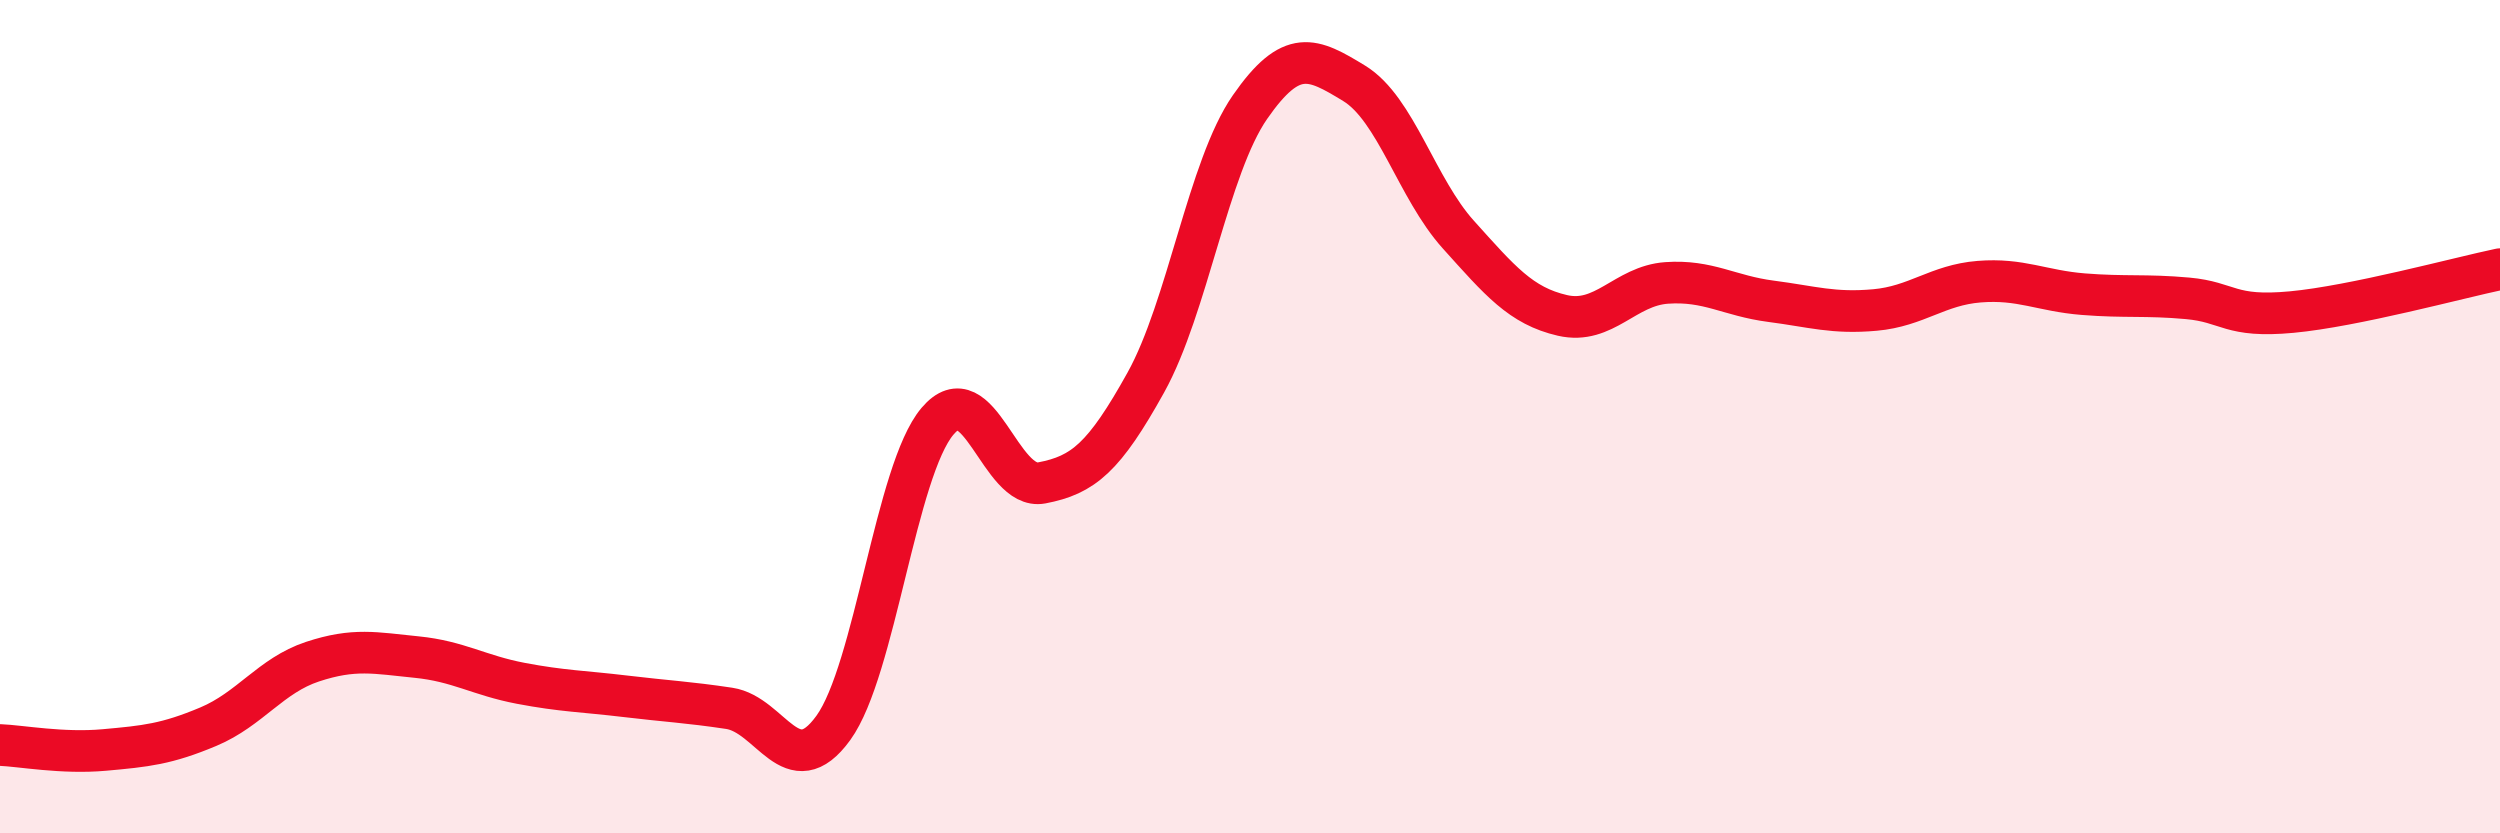
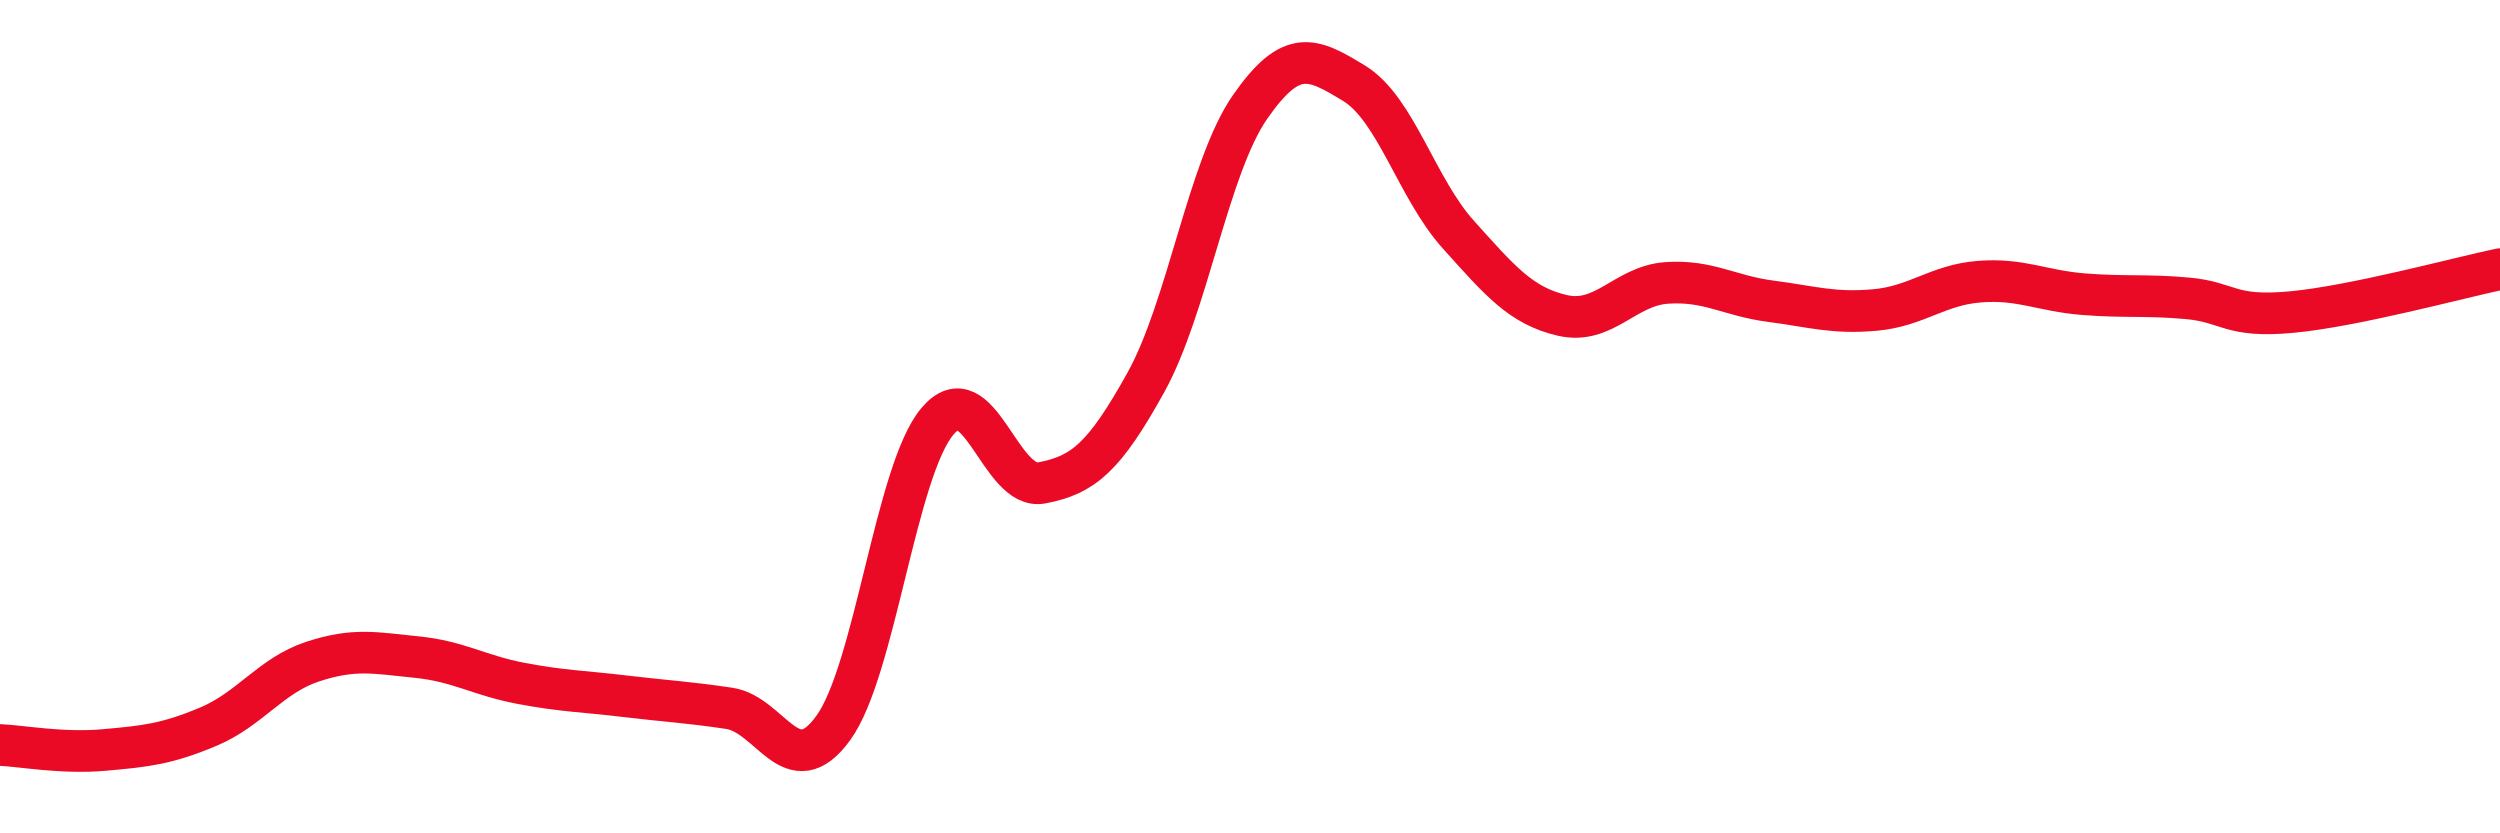
<svg xmlns="http://www.w3.org/2000/svg" width="60" height="20" viewBox="0 0 60 20">
-   <path d="M 0,17.88 C 0.5,17.9 1.5,18.09 2.5,18 C 3.5,17.91 4,17.86 5,17.44 C 6,17.02 6.5,16.21 7.5,15.88 C 8.5,15.55 9,15.67 10,15.77 C 11,15.87 11.5,16.21 12.5,16.4 C 13.5,16.59 14,16.59 15,16.71 C 16,16.83 16.5,16.85 17.5,17 C 18.5,17.15 19,18.85 20,17.47 C 21,16.09 21.5,11.29 22.5,10.11 C 23.5,8.93 24,11.78 25,11.59 C 26,11.4 26.5,10.98 27.5,9.18 C 28.5,7.38 29,4.01 30,2.57 C 31,1.13 31.5,1.39 32.5,2 C 33.5,2.61 34,4.52 35,5.63 C 36,6.74 36.5,7.34 37.5,7.57 C 38.5,7.8 39,6.86 40,6.79 C 41,6.72 41.5,7.1 42.5,7.23 C 43.5,7.36 44,7.53 45,7.44 C 46,7.35 46.5,6.84 47.5,6.76 C 48.5,6.68 49,6.98 50,7.06 C 51,7.14 51.5,7.07 52.5,7.16 C 53.5,7.25 53.5,7.63 55,7.49 C 56.5,7.35 59,6.67 60,6.46L60 20L0 20Z" fill="#EB0A25" opacity="0.1" stroke-linecap="round" stroke-linejoin="round" />
  <path d="M 0,17.88 C 0.5,17.9 1.5,18.09 2.5,18 C 3.5,17.91 4,17.86 5,17.44 C 6,17.02 6.5,16.21 7.5,15.88 C 8.5,15.55 9,15.67 10,15.77 C 11,15.87 11.5,16.21 12.5,16.4 C 13.5,16.59 14,16.59 15,16.71 C 16,16.83 16.5,16.85 17.5,17 C 18.5,17.15 19,18.85 20,17.47 C 21,16.09 21.5,11.29 22.5,10.11 C 23.5,8.93 24,11.78 25,11.59 C 26,11.4 26.5,10.98 27.5,9.18 C 28.5,7.38 29,4.01 30,2.57 C 31,1.13 31.5,1.39 32.5,2 C 33.5,2.61 34,4.52 35,5.63 C 36,6.74 36.5,7.34 37.5,7.57 C 38.5,7.8 39,6.86 40,6.79 C 41,6.72 41.5,7.1 42.5,7.23 C 43.5,7.36 44,7.53 45,7.44 C 46,7.35 46.5,6.84 47.5,6.76 C 48.5,6.68 49,6.98 50,7.06 C 51,7.14 51.5,7.07 52.5,7.16 C 53.5,7.25 53.5,7.63 55,7.49 C 56.5,7.35 59,6.67 60,6.46" stroke="#EB0A25" stroke-width="1" fill="none" stroke-linecap="round" stroke-linejoin="round" />
</svg>